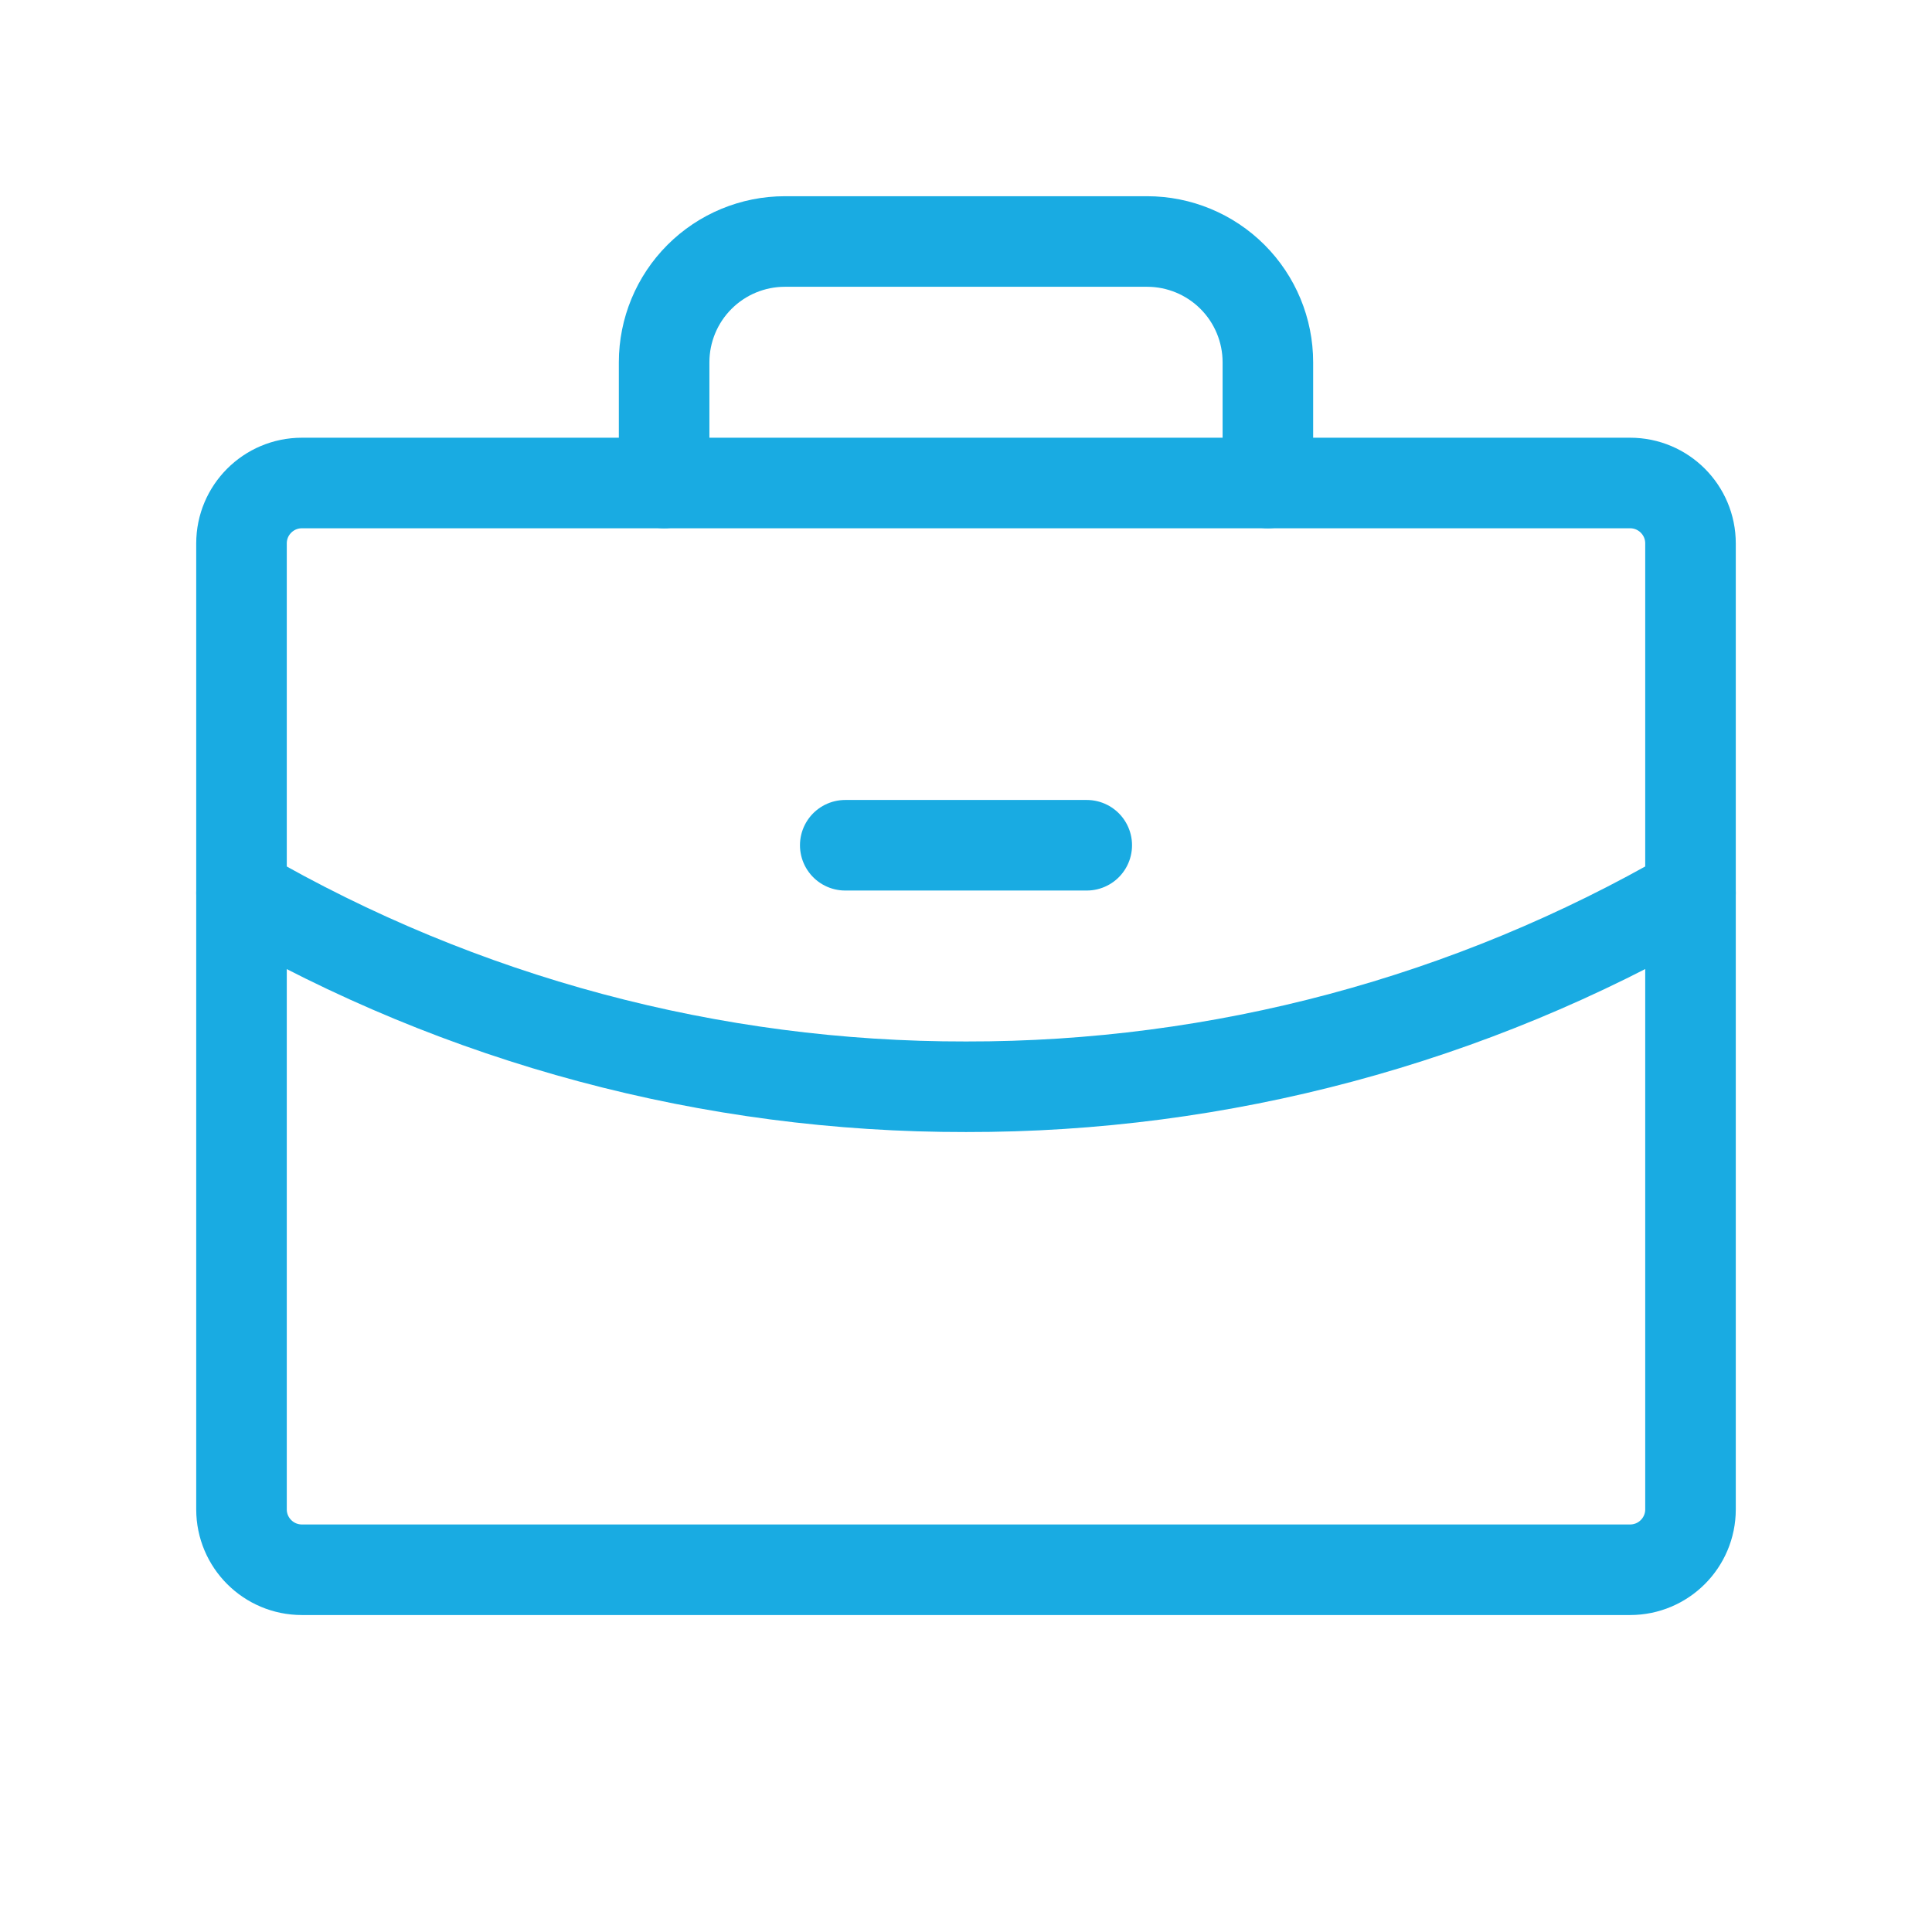
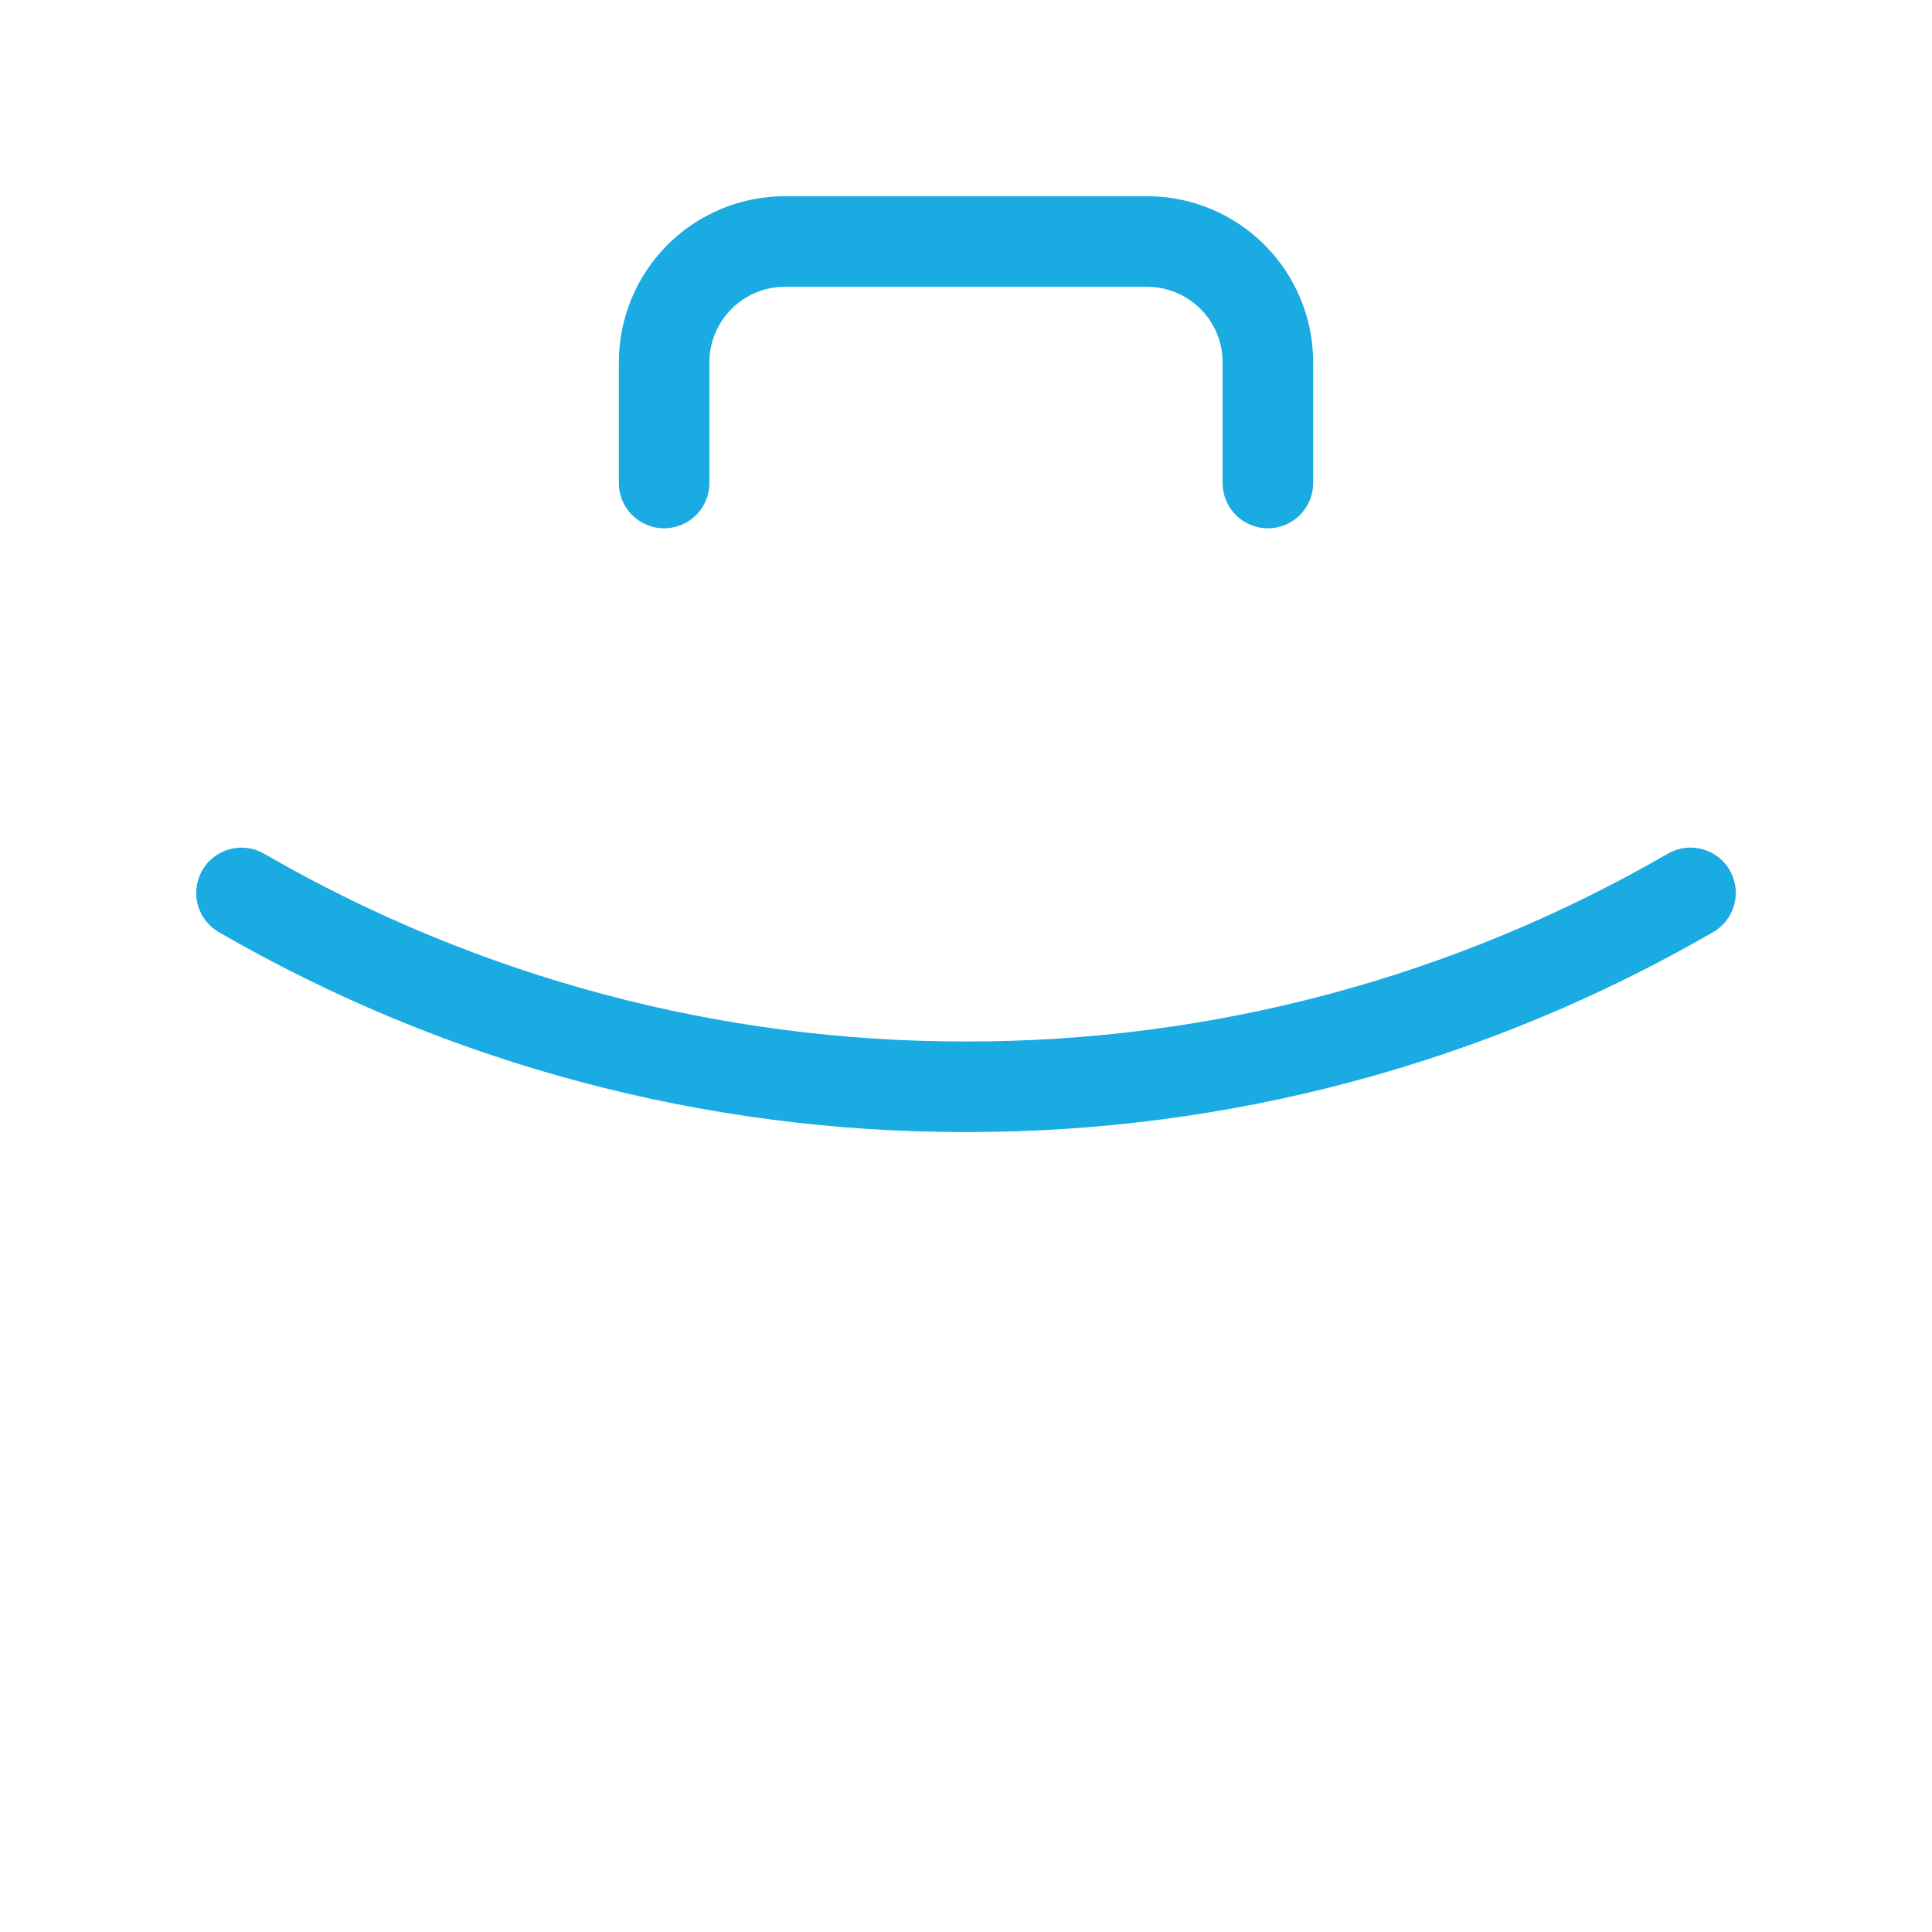
<svg xmlns="http://www.w3.org/2000/svg" width="32" height="32" viewBox="0 0 32 32" fill="none">
-   <path d="M14 14H18" stroke="#19ABE2" stroke-width="1.5" stroke-linecap="round" stroke-linejoin="round" />
-   <path d="M27 8H5C4.448 8 4 8.448 4 9V25C4 25.552 4.448 26 5 26H27C27.552 26 28 25.552 28 25V9C28 8.448 27.552 8 27 8Z" stroke="#19ABE2" stroke-width="1.5" stroke-linecap="round" stroke-linejoin="round" />
  <path d="M21 8V6C21 5.47 20.789 4.961 20.414 4.586C20.039 4.211 19.53 4 19 4H13C12.47 4 11.961 4.211 11.586 4.586C11.211 4.961 11 5.47 11 6V8" stroke="#19ABE2" stroke-width="1.5" stroke-linecap="round" stroke-linejoin="round" />
  <path d="M28 14.789C24.353 16.899 20.213 18.007 16 18C11.787 18.007 7.647 16.9 4 14.79" stroke="#19ABE2" stroke-width="1.5" stroke-linecap="round" stroke-linejoin="round" />
</svg>